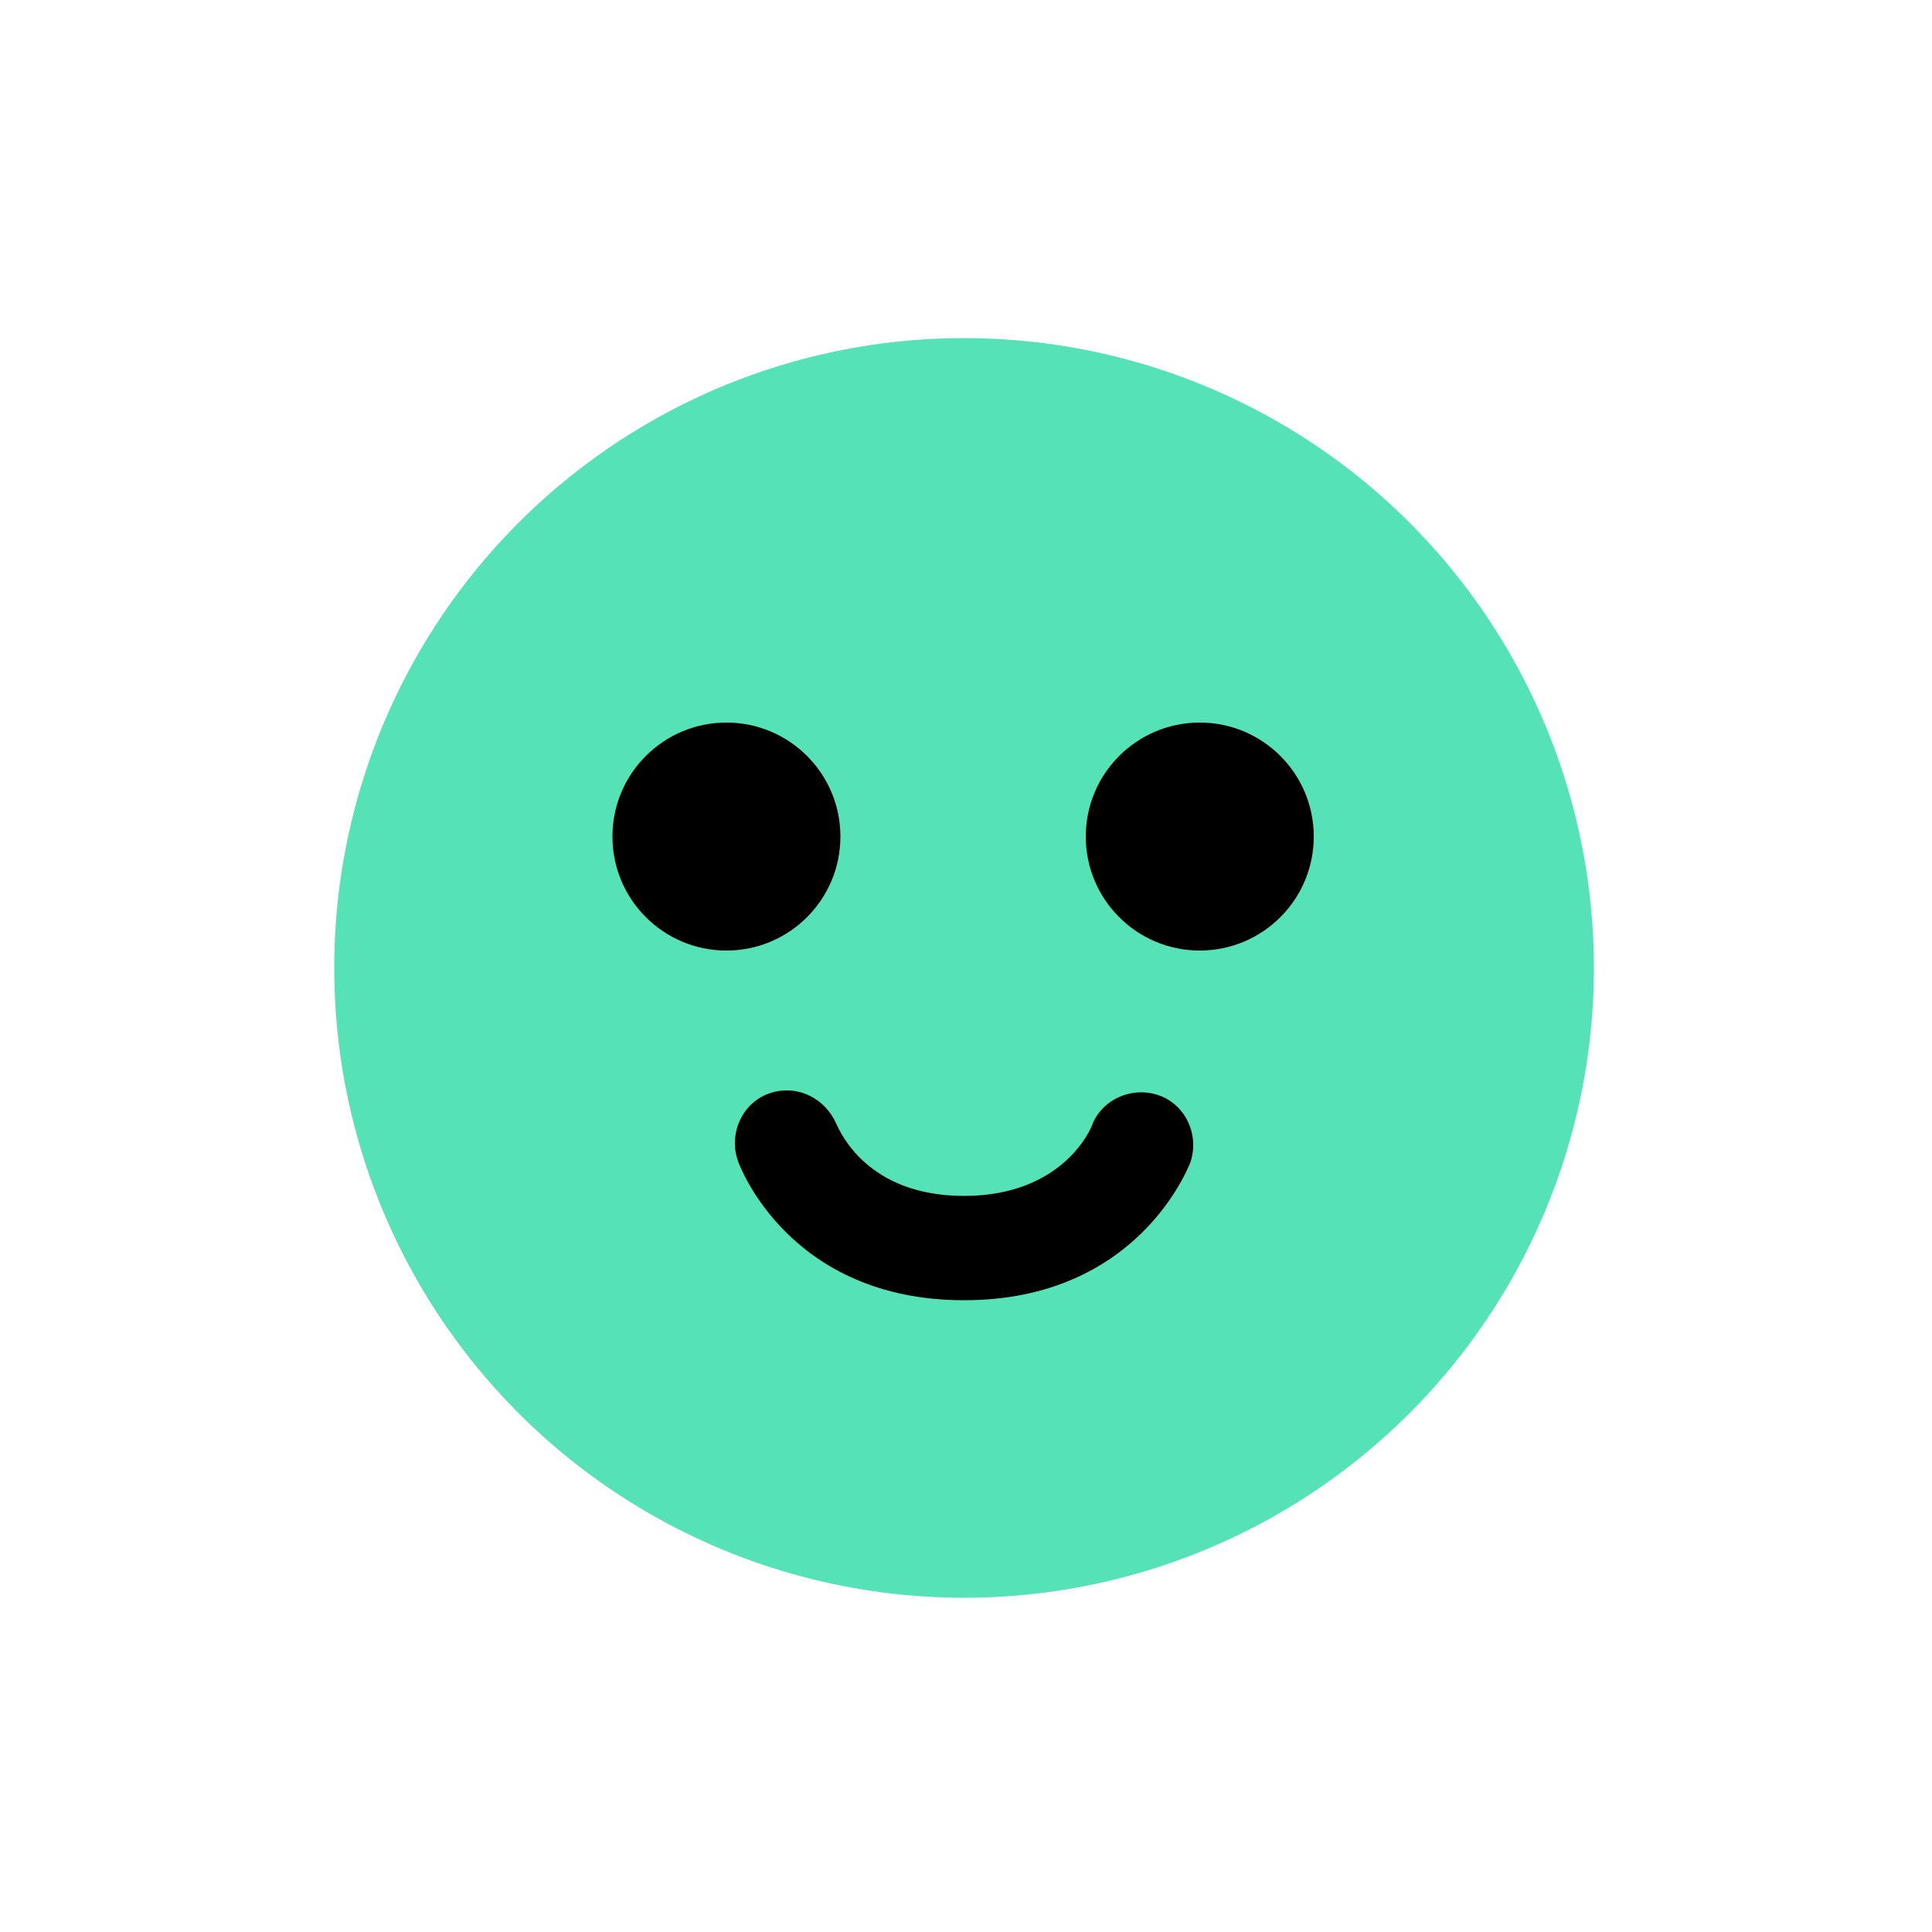
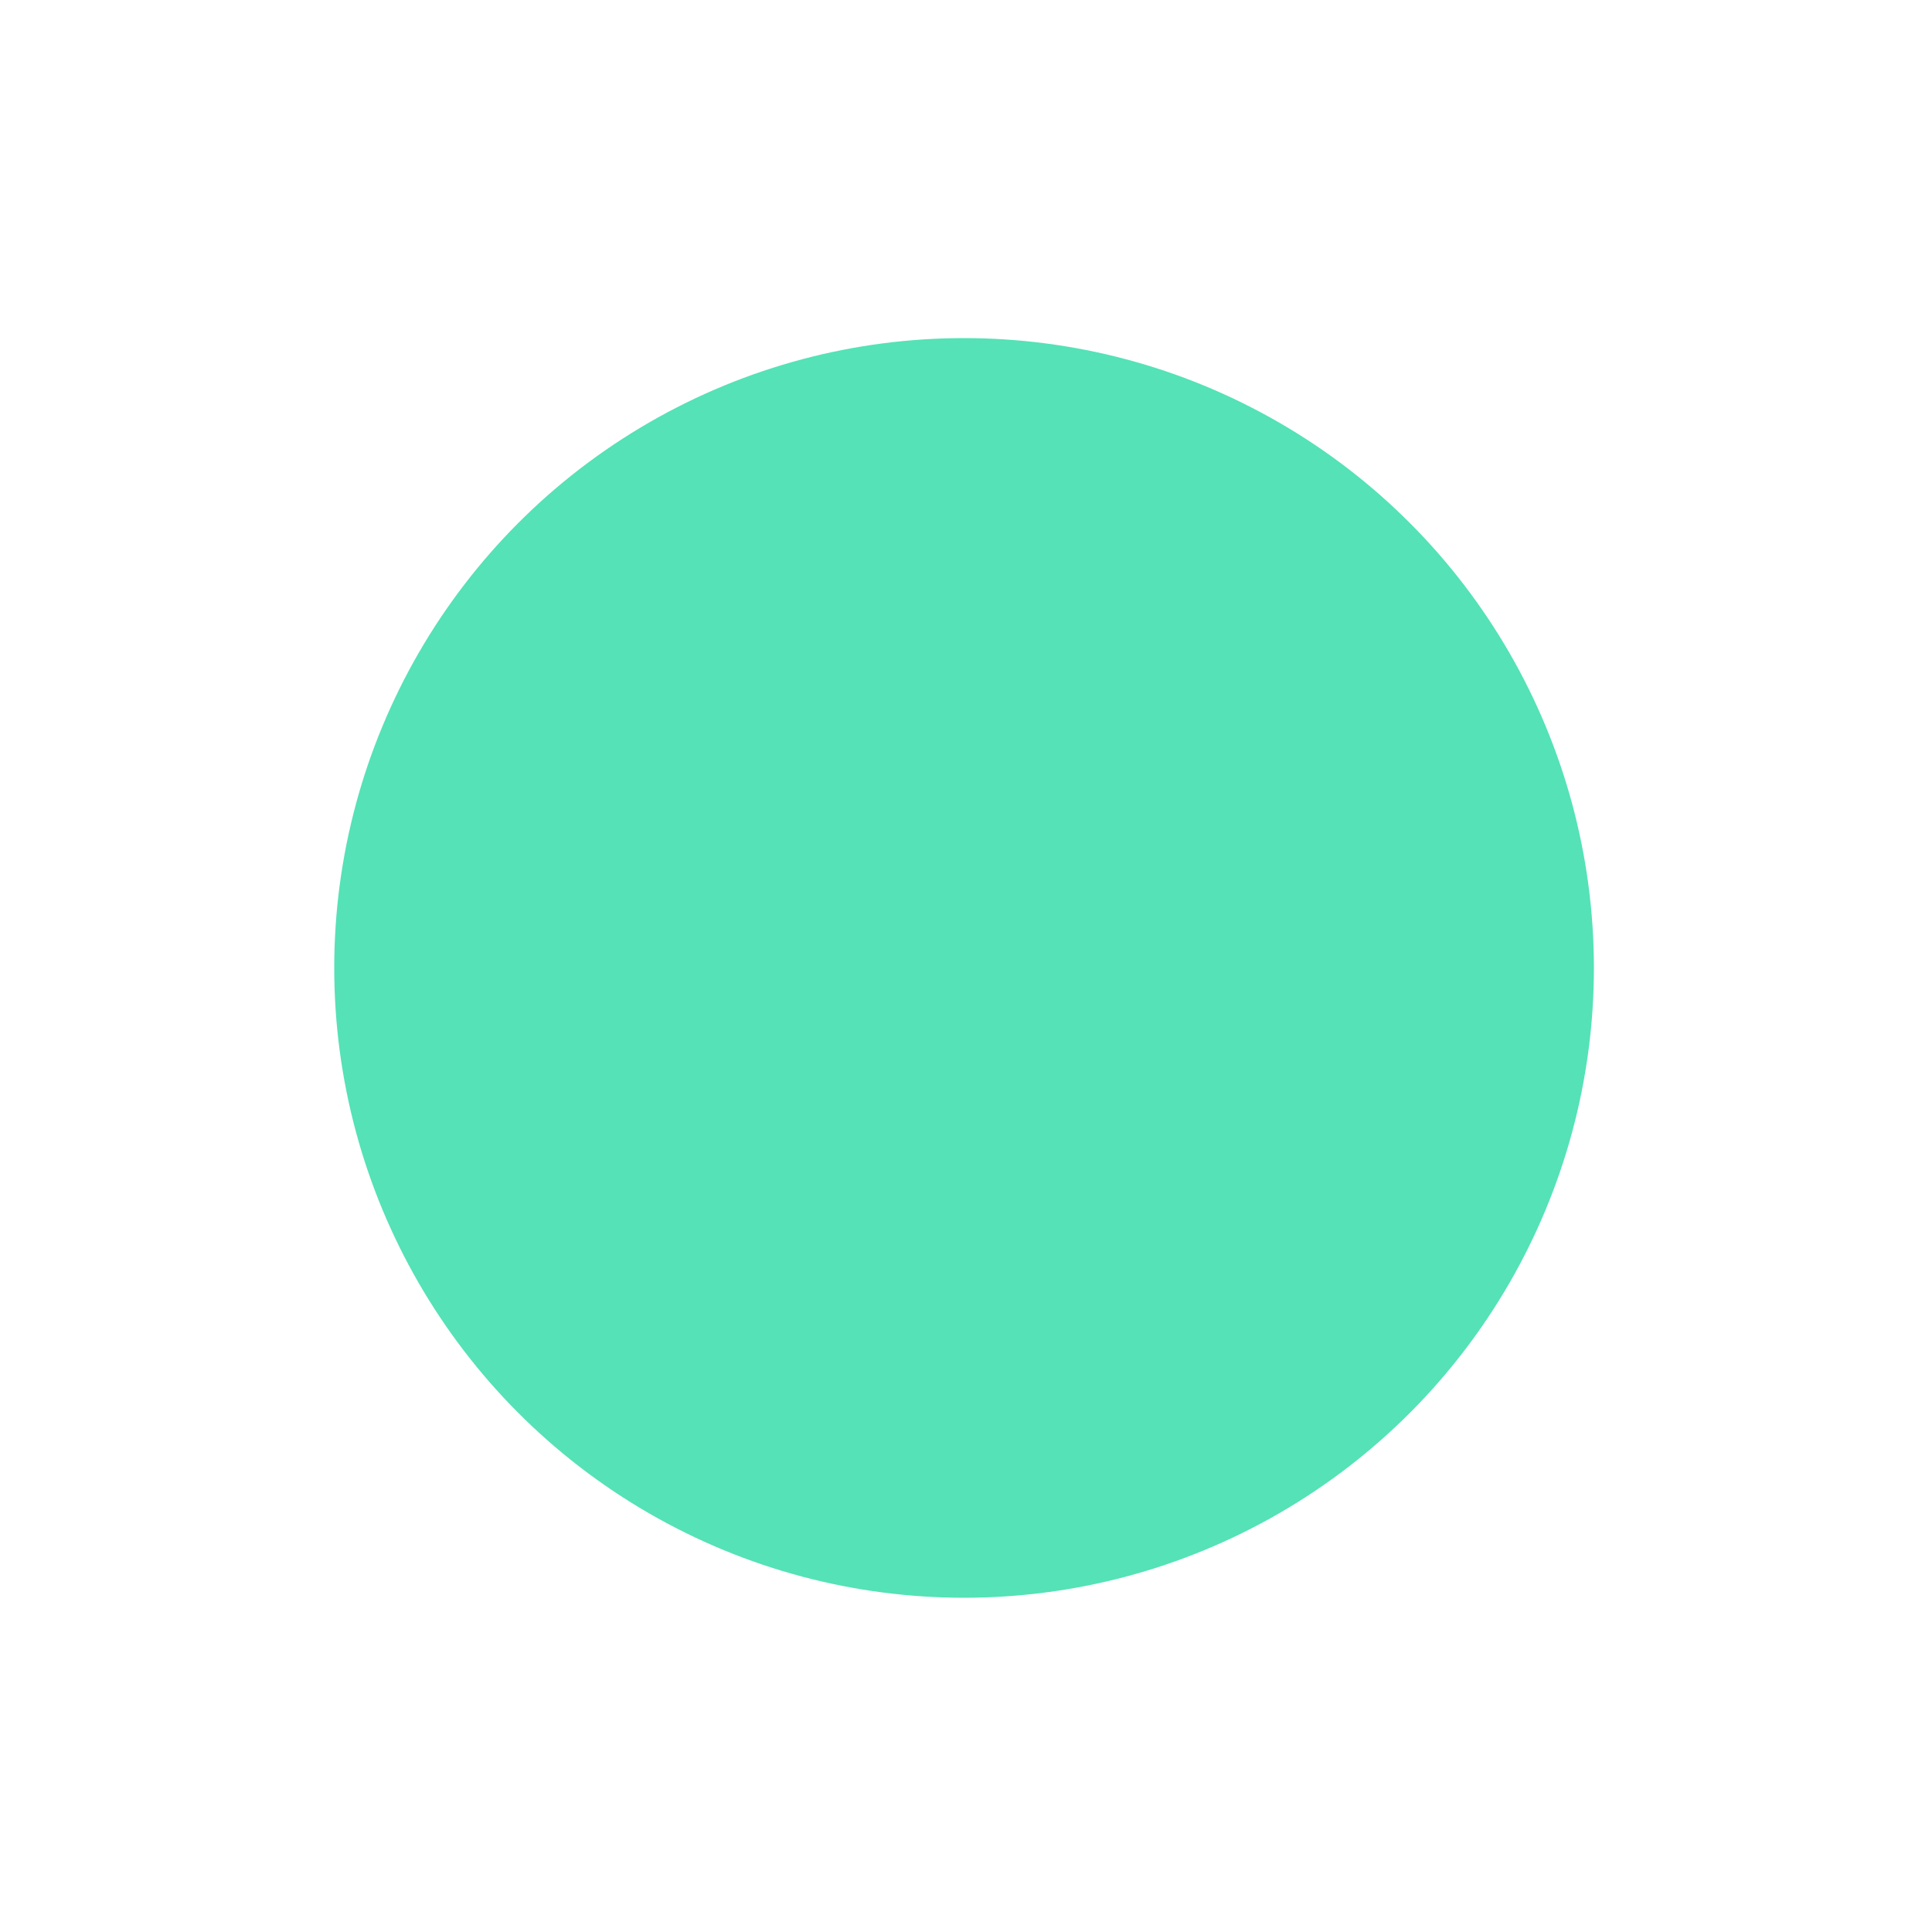
<svg xmlns="http://www.w3.org/2000/svg" version="1.1" id="Calque_1" x="0px" y="0px" viewBox="0 0 100 100" style="enable-background:new 0 0 100 100;" xml:space="preserve">
  <style type="text/css">
	.st0{fill:#54E2B6;}
</style>
  <g>
    <circle class="st0" cx="49.9" cy="50.1" r="32.6" />
    <g>
-       <circle cx="37.6" cy="43.3" r="5.9" />
-       <circle cx="62.1" cy="43.3" r="5.9" />
-     </g>
-     <path d="M49.9,67.3c-9,0-11.6-6.9-11.7-7.2c-0.5-1.4,0.2-3,1.6-3.5c1.4-0.5,2.9,0.2,3.5,1.6c0.2,0.4,1.6,3.7,6.6,3.7   c5.2,0,6.6-3.6,6.6-3.6c0.5-1.4,2.1-2.1,3.5-1.6c1.4,0.5,2.1,2.1,1.6,3.5C61.5,60.4,58.9,67.3,49.9,67.3z" />
+       </g>
  </g>
</svg>